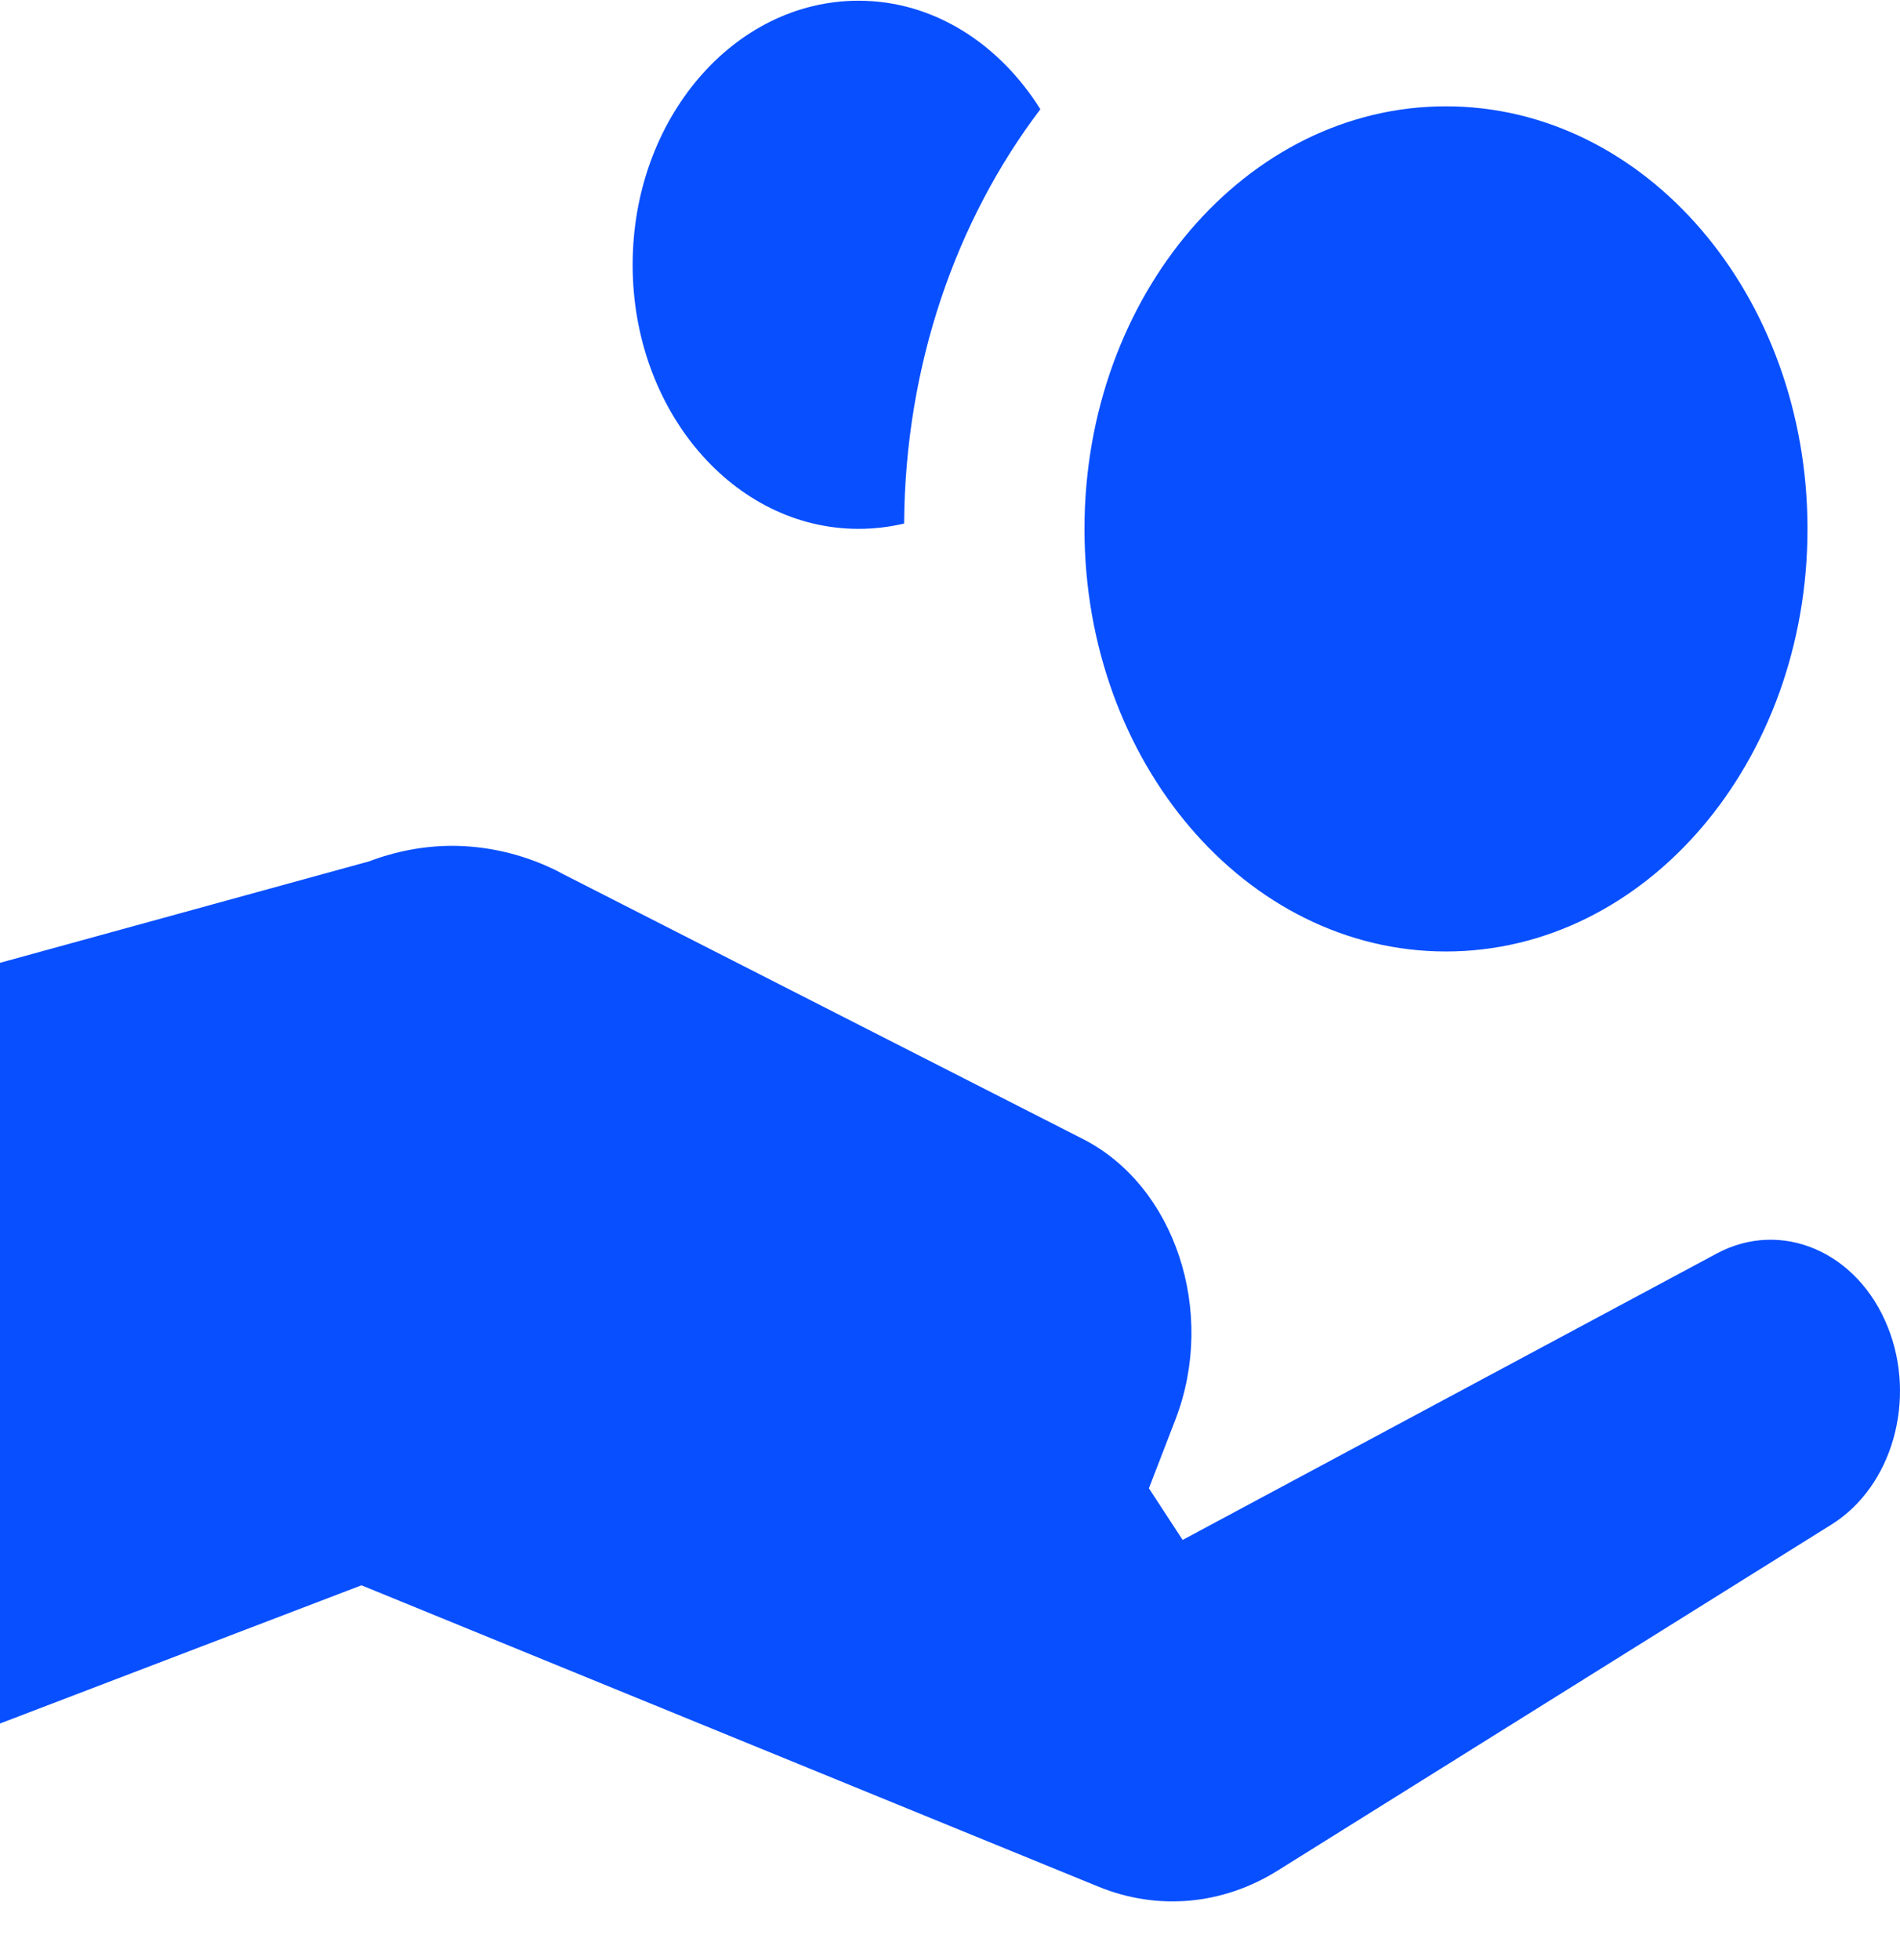
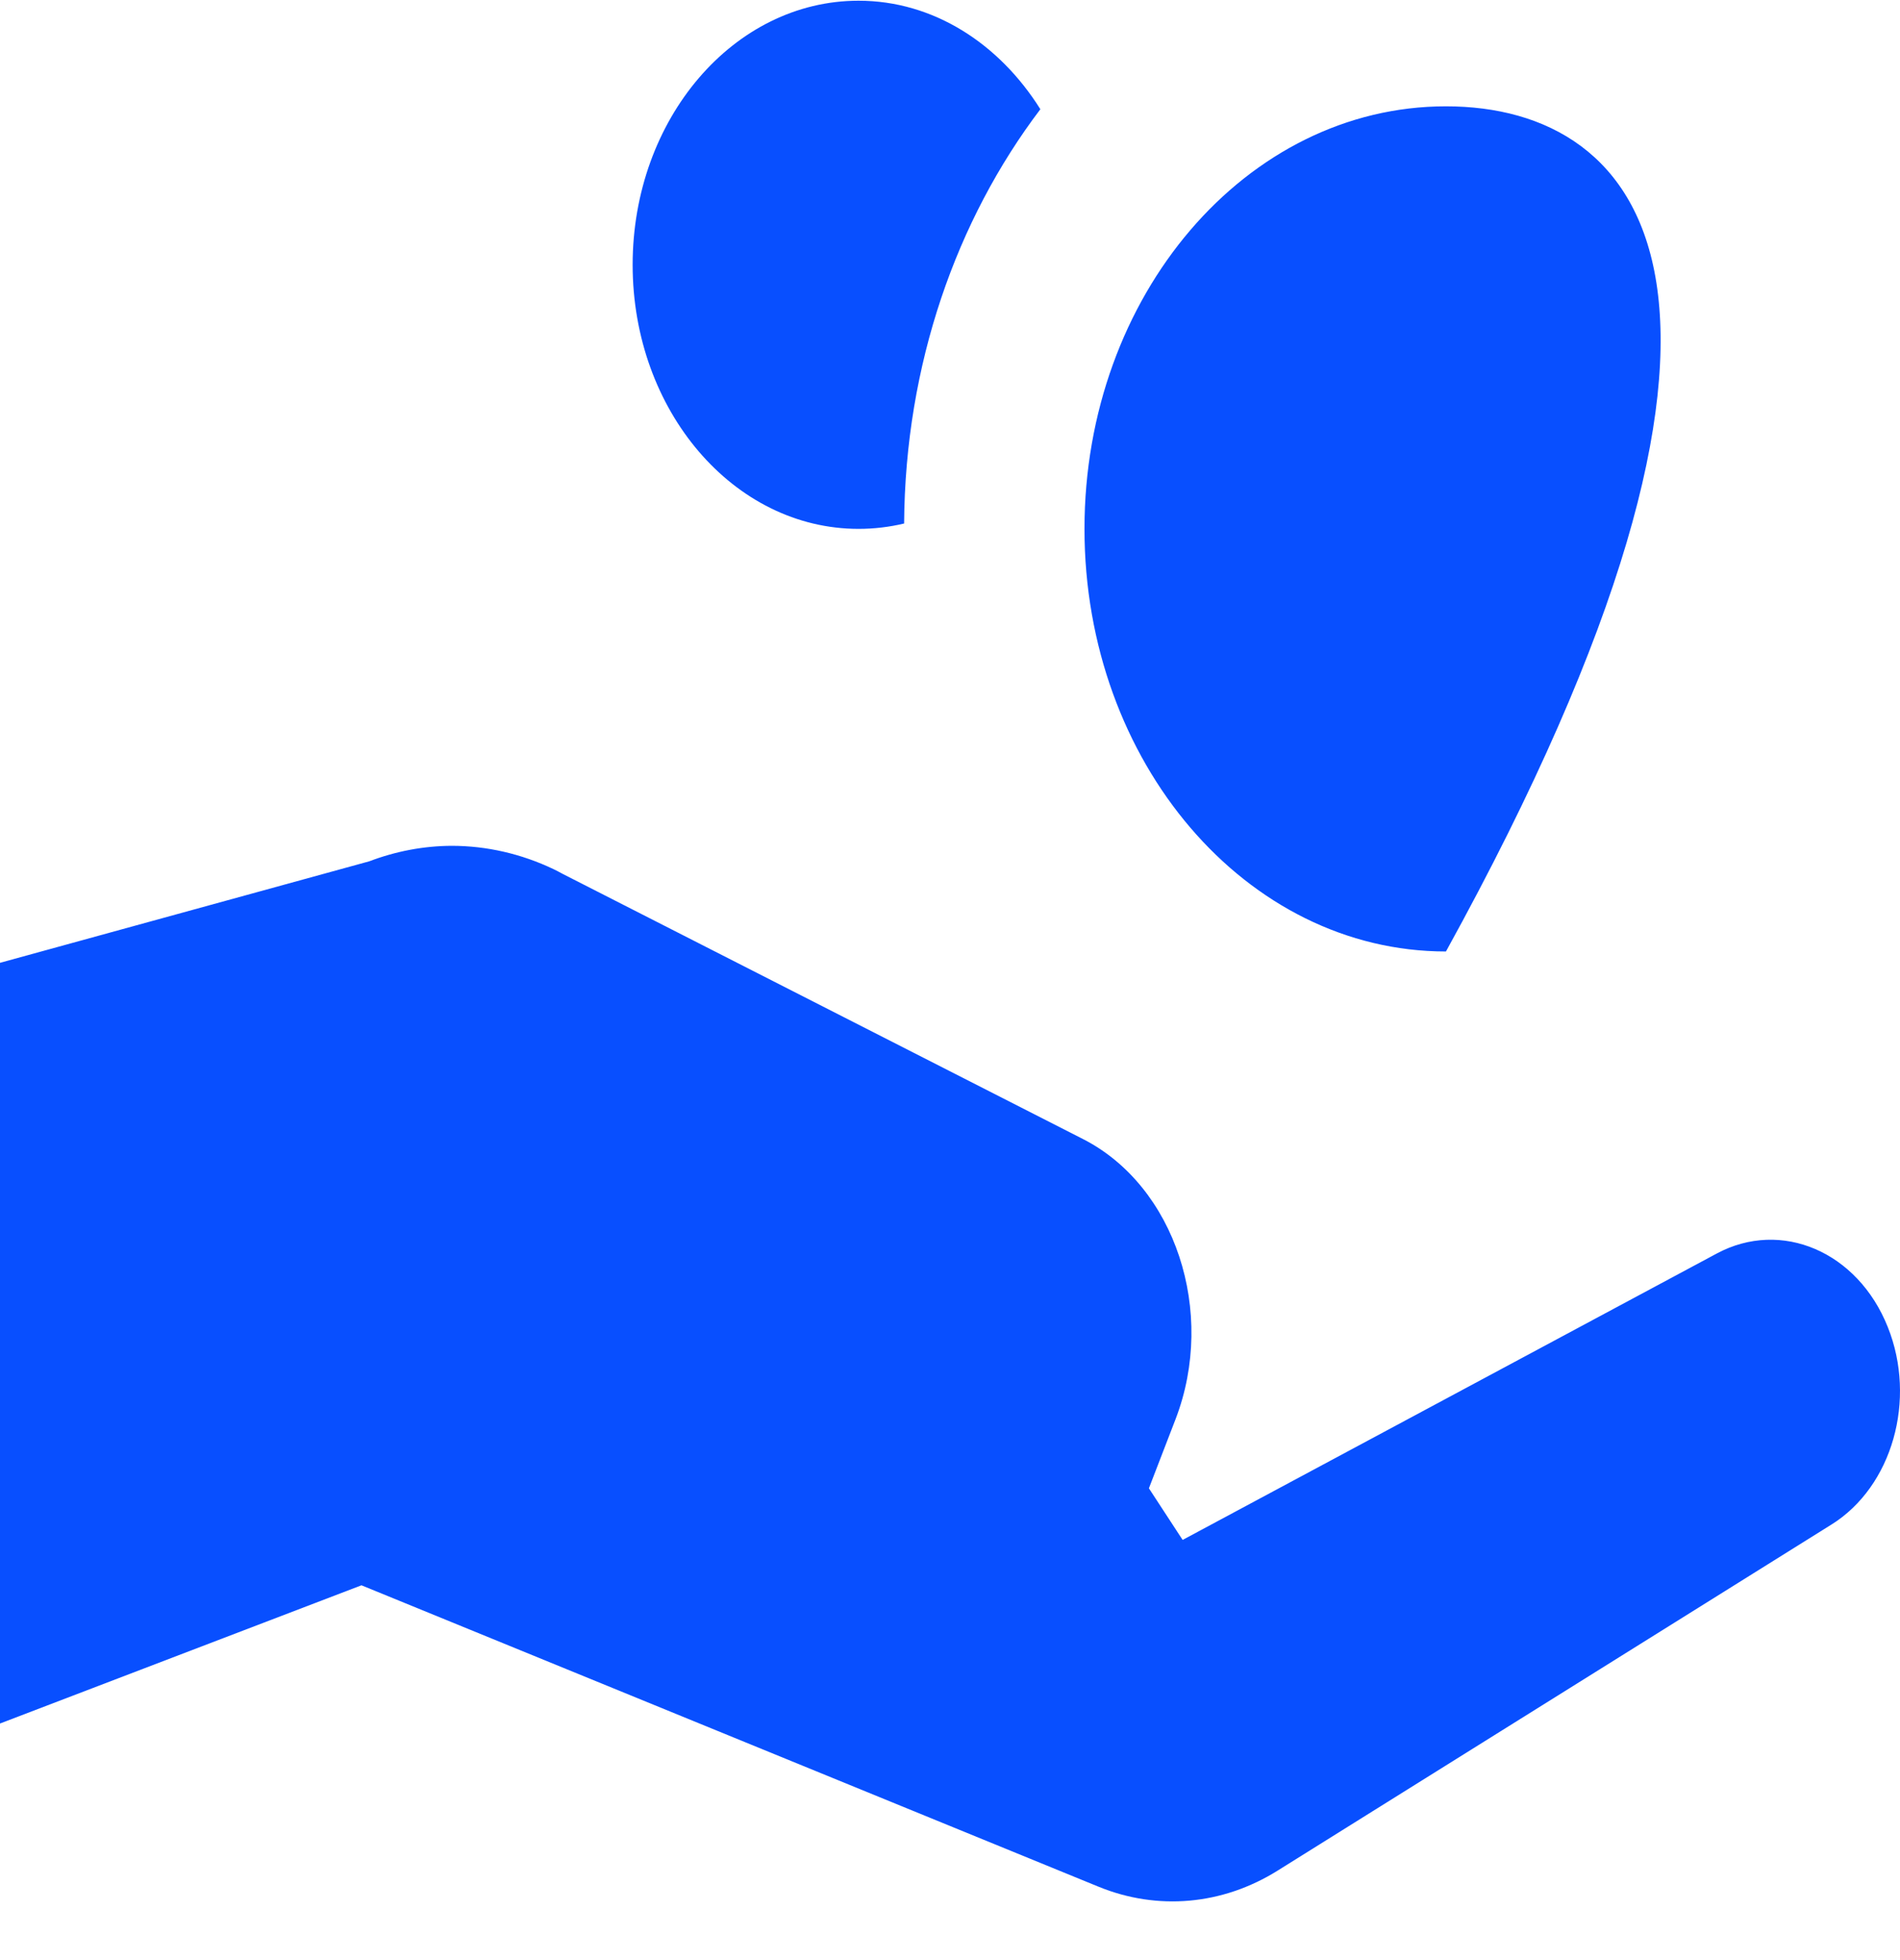
<svg xmlns="http://www.w3.org/2000/svg" width="32" height="33" viewBox="0 0 32 33" fill="none">
-   <path d="M14.46 0.012C12.358 0.012 10.655 2.002 10.655 4.458C10.655 6.914 12.358 8.904 14.46 8.904C14.722 8.904 14.979 8.873 15.227 8.814C15.245 6.137 16.109 3.701 17.522 1.839C16.829 0.734 15.72 0.012 14.46 0.012ZM24.353 1.79C20.991 1.79 18.265 4.976 18.265 8.904C18.265 12.833 20.991 16.019 24.353 16.019C27.716 16.019 30.442 12.833 30.442 8.904C30.442 4.976 27.716 1.79 24.353 1.79ZM7.61 14.24C7.138 14.242 6.669 14.33 6.219 14.501L0 16.21V29.017L6.088 26.69L18.503 31.765C19.495 32.17 20.589 32.074 21.517 31.494L30.849 25.665C31.87 25.026 32.285 23.566 31.794 22.341C31.288 21.074 30.002 20.521 28.914 21.104L19.918 25.926L19.35 25.057L19.799 23.893C20.492 22.088 19.791 19.966 18.238 19.176L9.483 14.716C9.43 14.687 9.377 14.659 9.323 14.633C8.779 14.374 8.198 14.241 7.61 14.24Z" fill="#084fff" fill-opacity="1" />
+   <path d="M14.46 0.012C12.358 0.012 10.655 2.002 10.655 4.458C10.655 6.914 12.358 8.904 14.46 8.904C14.722 8.904 14.979 8.873 15.227 8.814C15.245 6.137 16.109 3.701 17.522 1.839C16.829 0.734 15.72 0.012 14.46 0.012ZM24.353 1.79C20.991 1.79 18.265 4.976 18.265 8.904C18.265 12.833 20.991 16.019 24.353 16.019C30.442 4.976 27.716 1.79 24.353 1.79ZM7.61 14.24C7.138 14.242 6.669 14.33 6.219 14.501L0 16.21V29.017L6.088 26.69L18.503 31.765C19.495 32.17 20.589 32.074 21.517 31.494L30.849 25.665C31.87 25.026 32.285 23.566 31.794 22.341C31.288 21.074 30.002 20.521 28.914 21.104L19.918 25.926L19.35 25.057L19.799 23.893C20.492 22.088 19.791 19.966 18.238 19.176L9.483 14.716C9.43 14.687 9.377 14.659 9.323 14.633C8.779 14.374 8.198 14.241 7.61 14.24Z" fill="#084fff" fill-opacity="1" />
</svg>